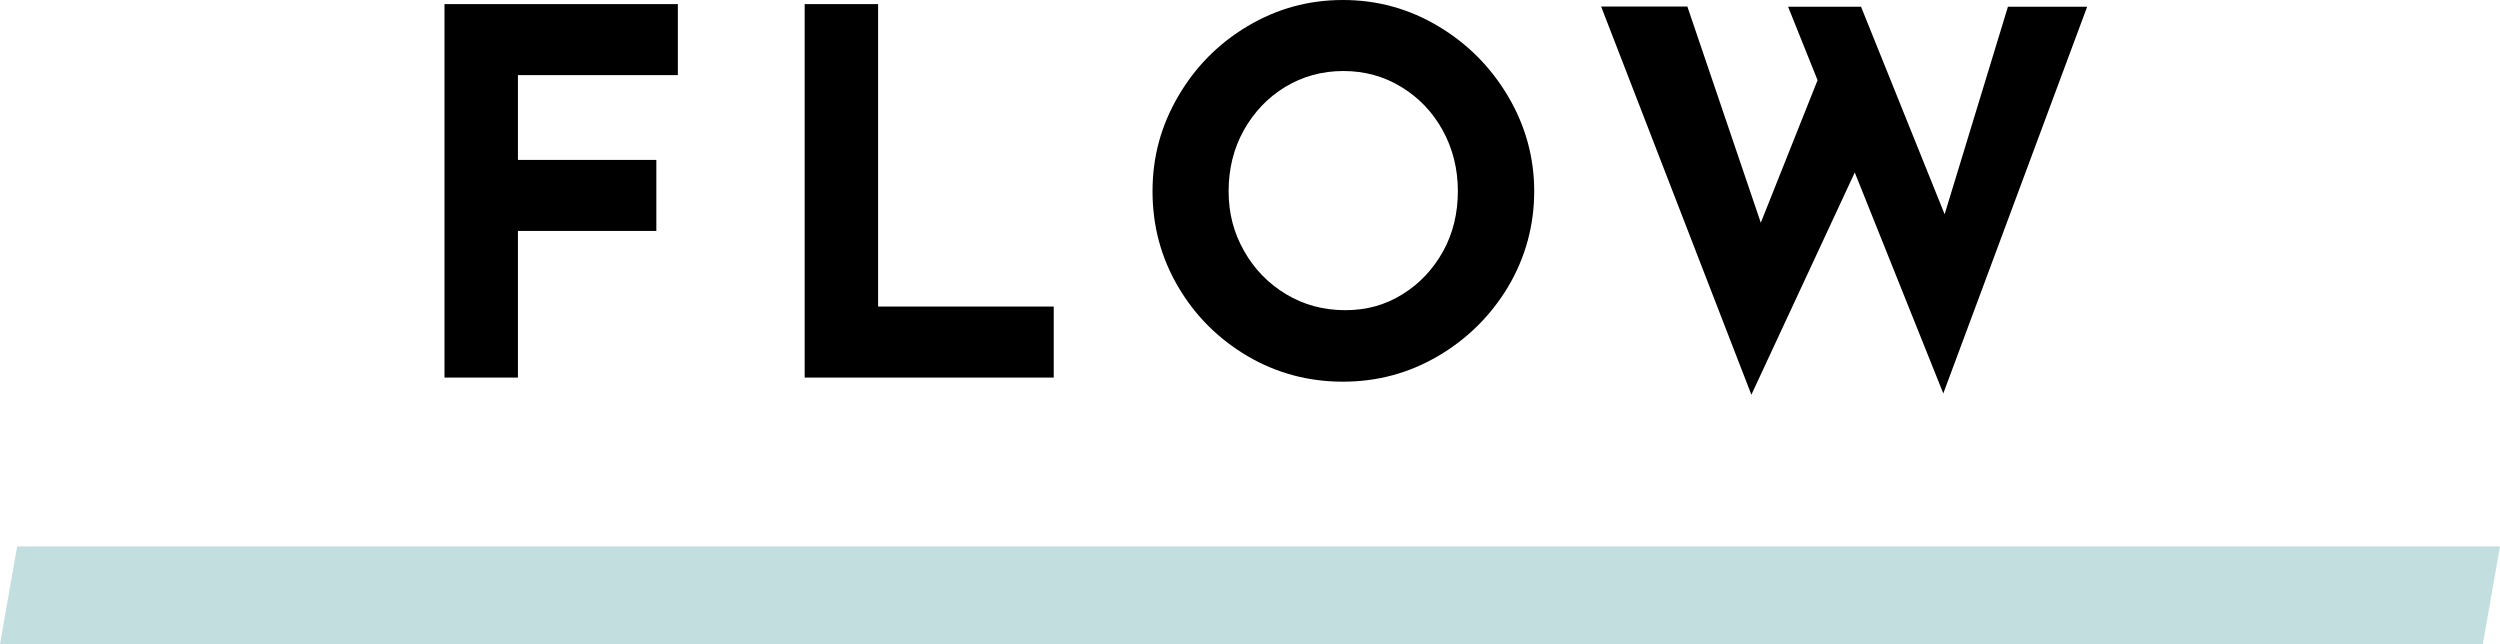
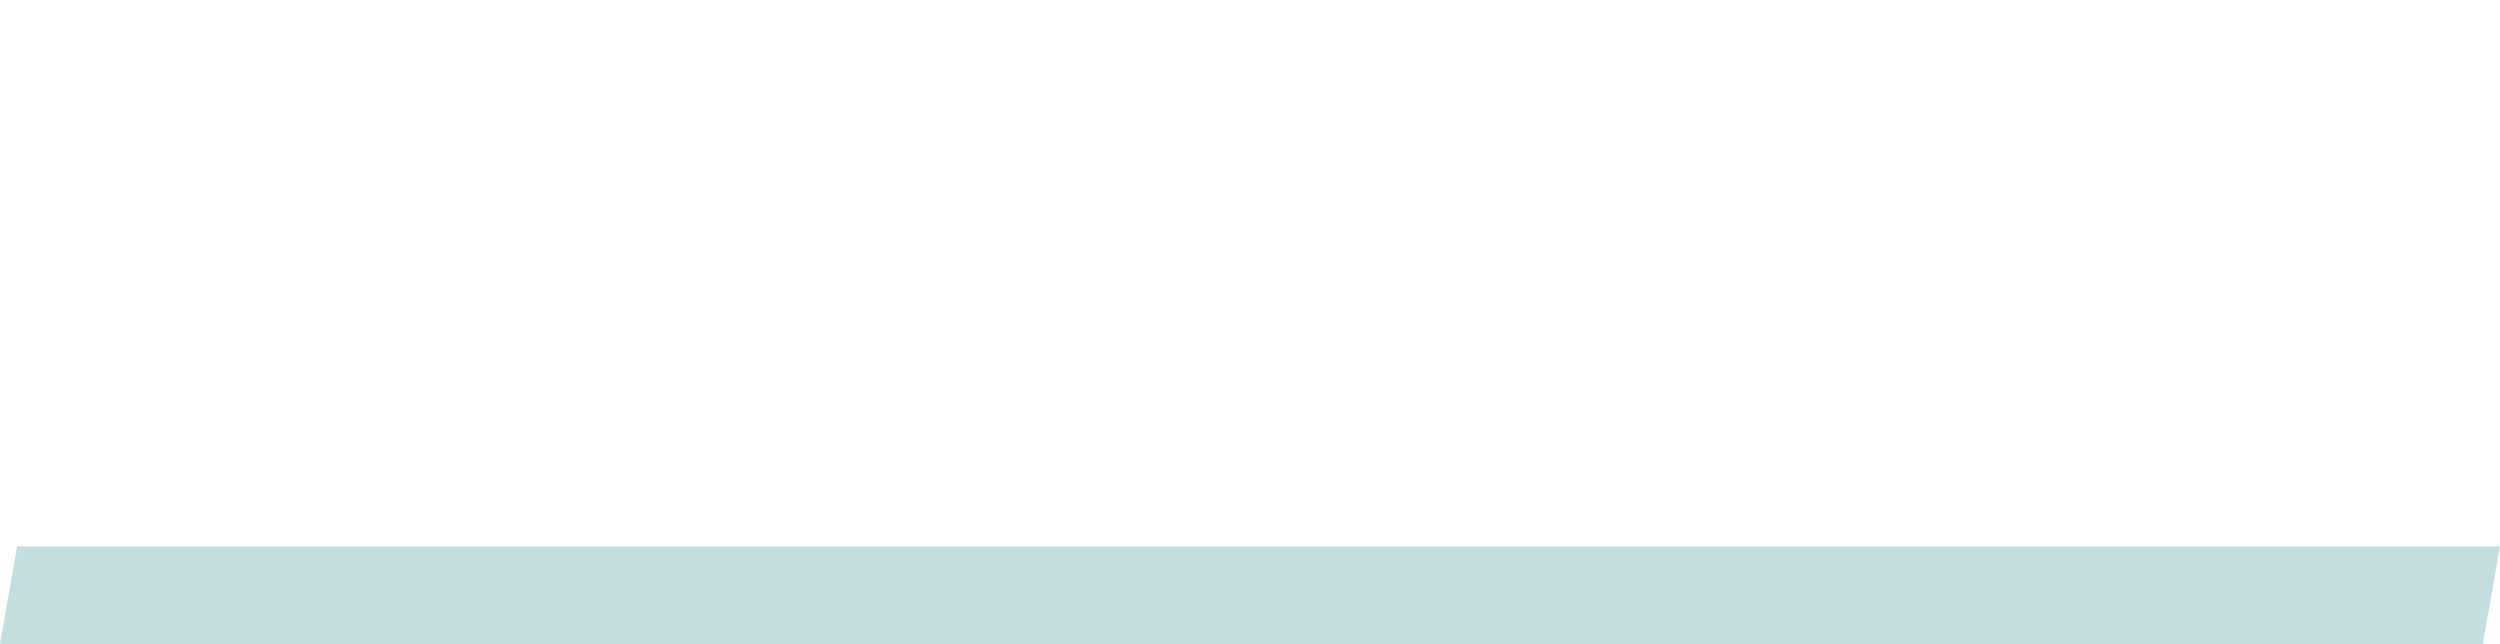
<svg xmlns="http://www.w3.org/2000/svg" id="_レイヤー_2" data-name="レイヤー 2" viewBox="0 0 103.49 26.66">
  <defs>
    <style>
      .cls-1 {
        fill: #c3dede;
      }
    </style>
  </defs>
  <g id="_デザイン" data-name="デザイン">
    <g>
      <g>
-         <path d="M28.06.17v2.94h-6.62v3.51h5.73v2.94h-5.73v6.07h-3.04V.17h9.66Z" />
-         <path d="M36.35.17v12.52h7.27v2.94h-10.31V.17h3.04Z" />
-         <path d="M48.77,3.99c.71-1.22,1.67-2.19,2.88-2.91,1.21-.72,2.52-1.08,3.94-1.08s2.73.36,3.94,1.08c1.21.72,2.18,1.69,2.9,2.91.72,1.22,1.08,2.53,1.08,3.93s-.36,2.74-1.08,3.95c-.72,1.2-1.69,2.16-2.9,2.87-1.21.71-2.52,1.06-3.94,1.06s-2.74-.35-3.95-1.06c-1.2-.71-2.16-1.66-2.87-2.87s-1.06-2.52-1.06-3.95.35-2.71,1.06-3.93ZM51.5,10.39c.43.76,1.01,1.35,1.74,1.79.73.44,1.55.66,2.45.66s1.66-.22,2.37-.66c.71-.44,1.27-1.04,1.68-1.78s.61-1.58.61-2.49-.21-1.76-.63-2.52c-.42-.76-.99-1.35-1.71-1.79-.72-.44-1.52-.66-2.4-.66s-1.68.22-2.41.66c-.72.44-1.29,1.04-1.71,1.79s-.63,1.6-.63,2.52.21,1.72.64,2.48Z" />
-         <path d="M80.45,16.3l-3.67-9.16-4.28,9.2L66.28.27h3.57l3.04,8.95,2.35-5.9-1.22-3.04h3.02l3.46,8.59,2.62-8.59h3.28l-5.96,16.02Z" />
-       </g>
+         </g>
      <polygon class="cls-1" points="102.78 26.66 0 26.66 .71 22.62 103.49 22.62 102.78 26.66" />
    </g>
  </g>
</svg>